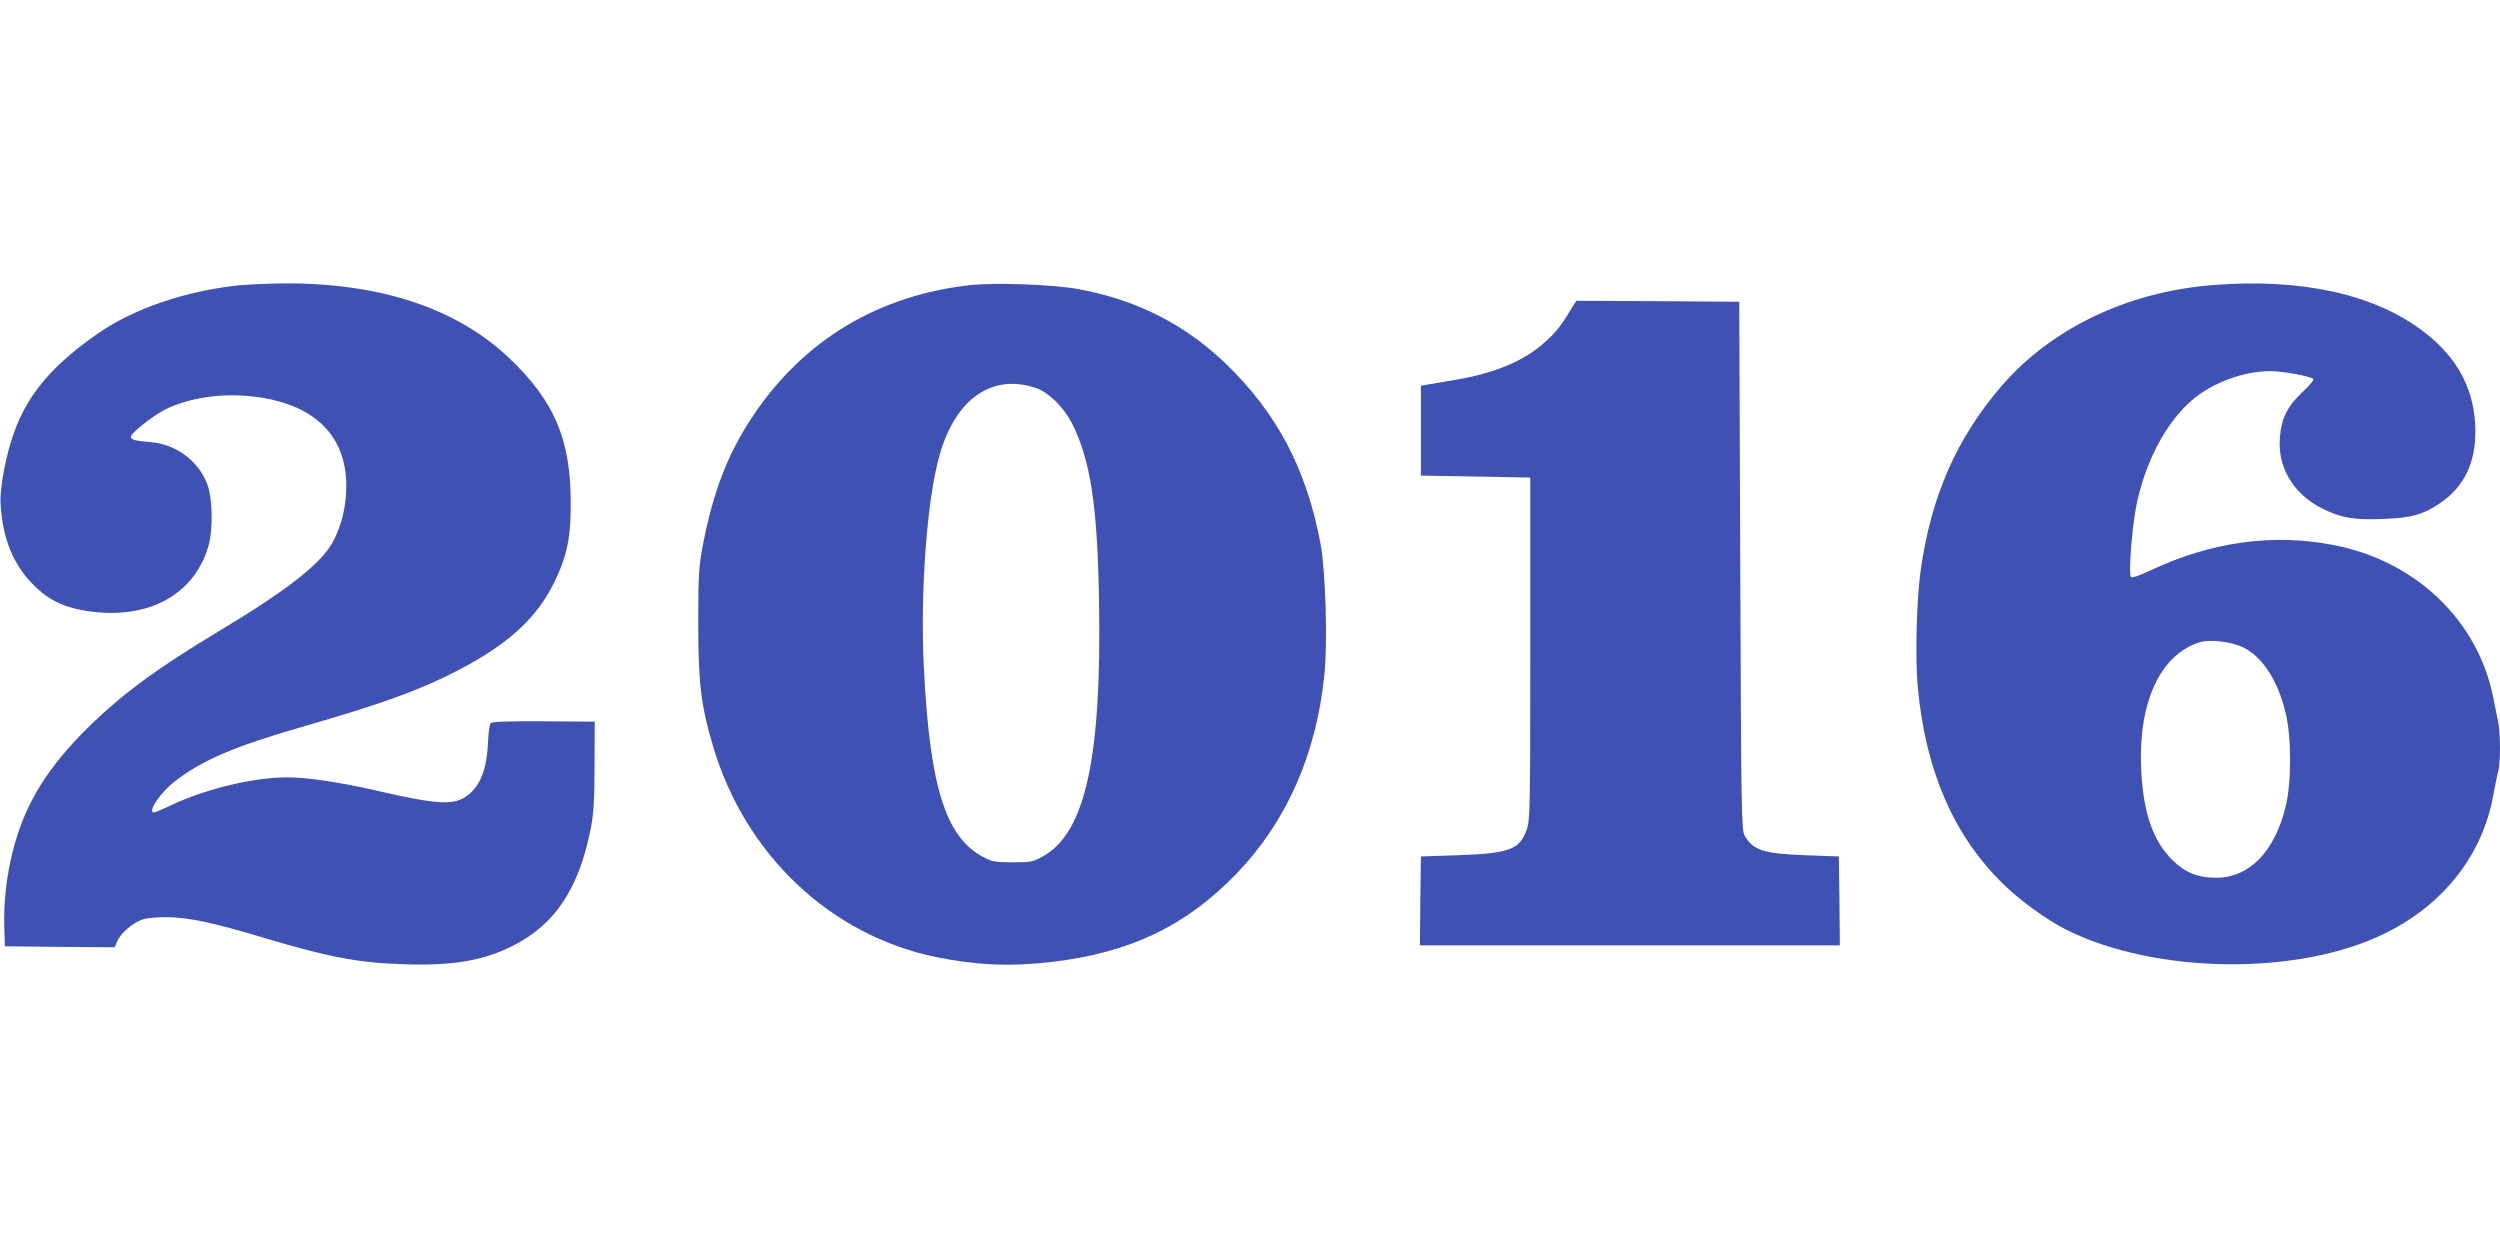
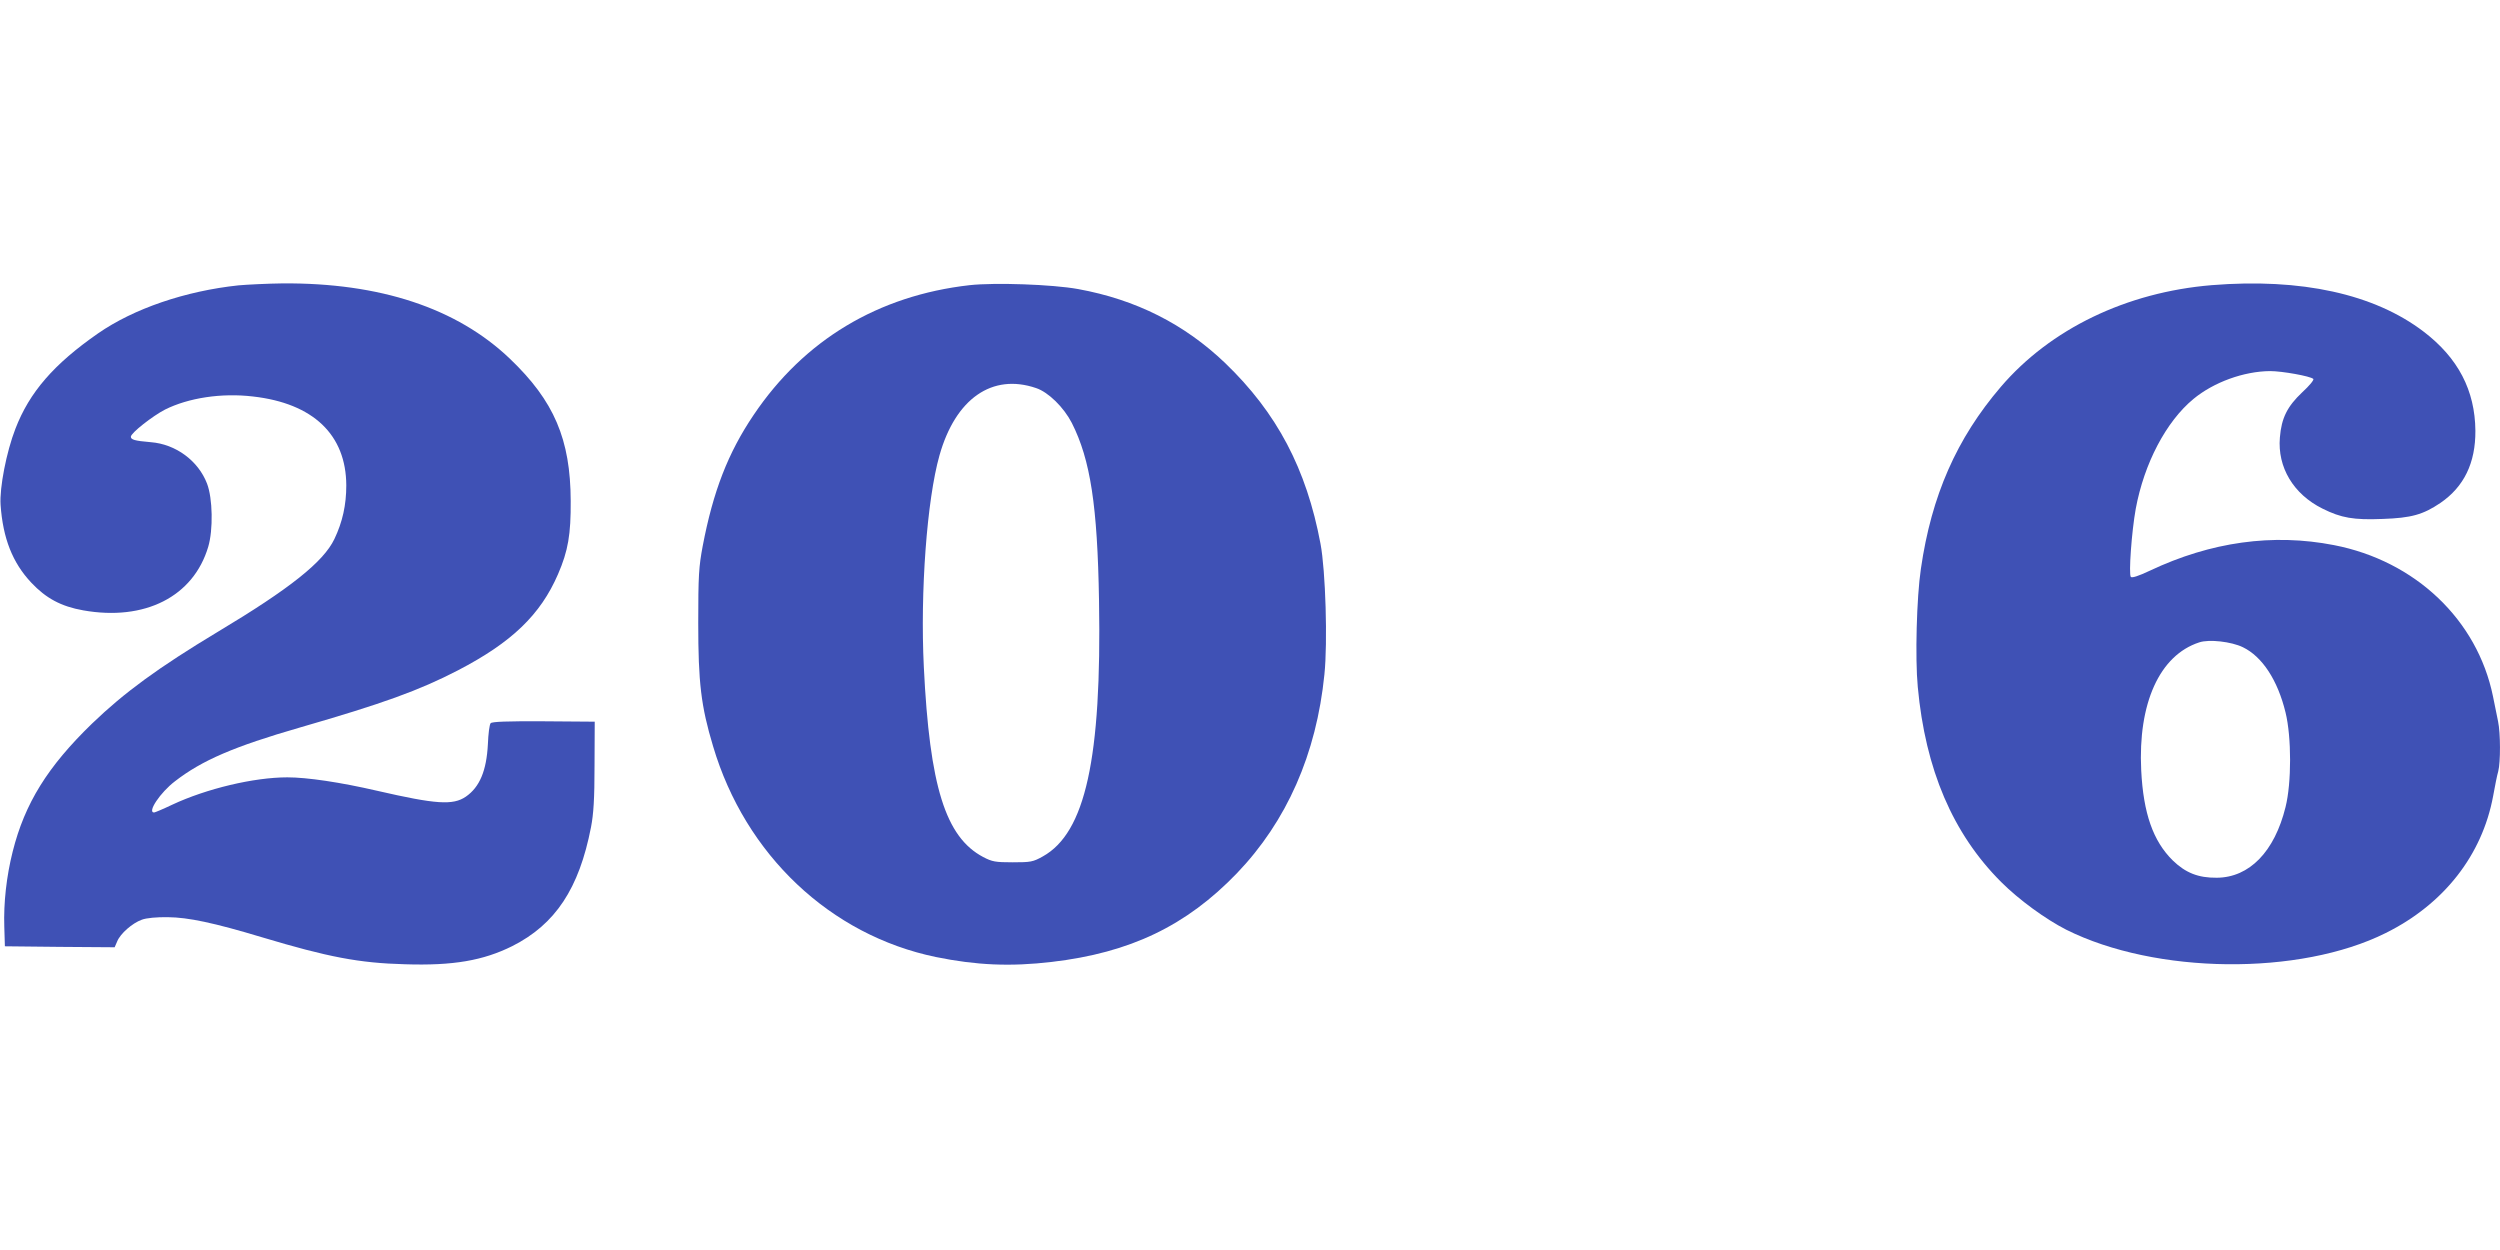
<svg xmlns="http://www.w3.org/2000/svg" version="1.0" width="1280pt" height="640pt" viewBox="0 0 1280 640" preserveAspectRatio="xMidYMid meet">
  <g transform="translate(0,640) scale(0.1,-0.1)" fill="#3f51b5" stroke="none">
    <path d="M1221 4939 c-272 -29 -536 -119 -719 -246 -226 -157 -351 -301 -423 -488 -46 -118 -82 -303 -76 -390 12 -171 61 -296 157 -398 75 -80 153 -122 266 -142 315 -56 564 70 640 325 26 87 23 249 -6 324 -45 117 -160 202 -288 212 -83 7 -102 13 -102 28 0 19 111 106 175 139 120 60 289 86 450 67 309 -35 477 -196 478 -455 0 -100 -19 -187 -61 -275 -56 -117 -228 -254 -597 -475 -304 -183 -478 -310 -644 -470 -227 -220 -344 -408 -406 -655 -32 -127 -47 -263 -43 -385 l3 -100 281 -3 281 -2 13 30 c16 40 78 94 126 111 23 9 77 14 134 13 103 -1 233 -28 482 -103 337 -101 497 -132 731 -138 248 -8 401 19 550 93 220 111 342 294 403 609 13 68 18 144 18 315 l1 225 -262 2 c-189 1 -265 -2 -271 -10 -6 -7 -12 -55 -14 -107 -7 -136 -42 -220 -113 -269 -66 -45 -153 -39 -453 30 -190 44 -360 69 -461 69 -171 0 -414 -58 -589 -140 -46 -22 -89 -40 -93 -40 -37 0 32 103 107 160 138 107 303 178 639 275 426 123 611 190 810 293 275 143 422 284 512 492 52 120 66 204 65 375 -1 316 -85 512 -311 728 -272 260 -667 390 -1166 386 -77 -1 -178 -6 -224 -10z" />
    <path d="M4965 4940 c-469 -53 -848 -281 -1106 -664 -132 -195 -208 -393 -261 -671 -20 -106 -23 -152 -23 -395 0 -304 14 -425 76 -631 165 -556 600 -967 1141 -1079 206 -42 381 -50 593 -25 402 47 689 185 948 454 255 266 407 610 448 1018 17 163 6 531 -20 669 -72 384 -223 670 -488 925 -209 200 -457 325 -753 379 -132 24 -426 34 -555 20z m340 -527 c63 -21 142 -99 183 -179 95 -188 131 -423 139 -909 14 -809 -70 -1189 -288 -1310 -50 -28 -62 -30 -154 -30 -89 0 -105 3 -151 27 -193 102 -274 361 -304 973 -19 385 16 856 80 1083 82 291 270 422 495 345z" />
    <path d="M11324 4940 c-436 -36 -826 -224 -1080 -521 -226 -264 -355 -557 -409 -931 -22 -147 -30 -458 -16 -605 39 -423 179 -751 427 -999 90 -90 227 -190 333 -244 458 -229 1195 -237 1636 -17 298 148 494 399 550 702 9 50 20 106 26 126 12 47 12 194 -1 256 -5 26 -17 84 -26 128 -80 391 -397 693 -814 774 -313 61 -630 17 -943 -131 -57 -27 -91 -38 -97 -32 -12 12 4 233 25 349 43 232 155 446 295 562 104 86 258 142 393 143 62 0 206 -26 221 -40 5 -5 -20 -35 -57 -69 -76 -72 -106 -131 -114 -231 -13 -152 69 -290 218 -364 96 -48 160 -59 308 -53 147 5 207 22 296 82 121 83 180 205 179 370 -2 206 -88 372 -265 507 -253 193 -627 275 -1085 238z m160 -1854 c99 -48 178 -169 218 -334 31 -126 31 -361 0 -484 -56 -228 -185 -361 -352 -362 -95 -1 -160 25 -226 89 -100 99 -150 240 -161 461 -17 343 94 589 297 655 50 17 165 4 224 -25z" />
-     <path d="M8057 4838 c-63 -104 -87 -136 -144 -187 -105 -97 -258 -162 -463 -196 -52 -9 -113 -19 -135 -23 l-40 -7 0 -230 0 -230 280 -5 280 -5 0 -875 c0 -820 -1 -878 -18 -927 -36 -104 -90 -123 -362 -132 l-180 -6 -3 -227 -2 -228 1075 0 1075 0 -2 228 -3 227 -165 6 c-222 8 -275 25 -318 102 -16 30 -17 127 -22 1382 l-5 1350 -417 3 -417 2 -14 -22z" />
  </g>
</svg>